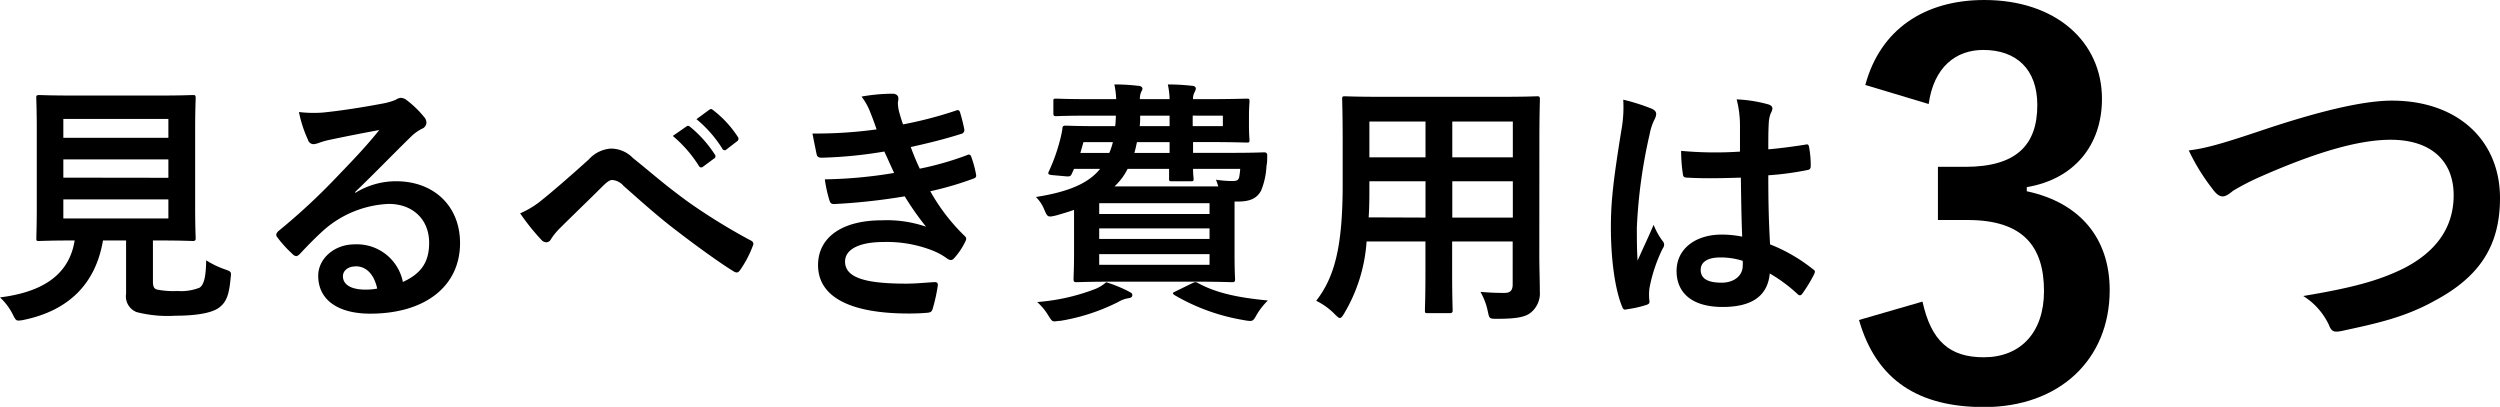
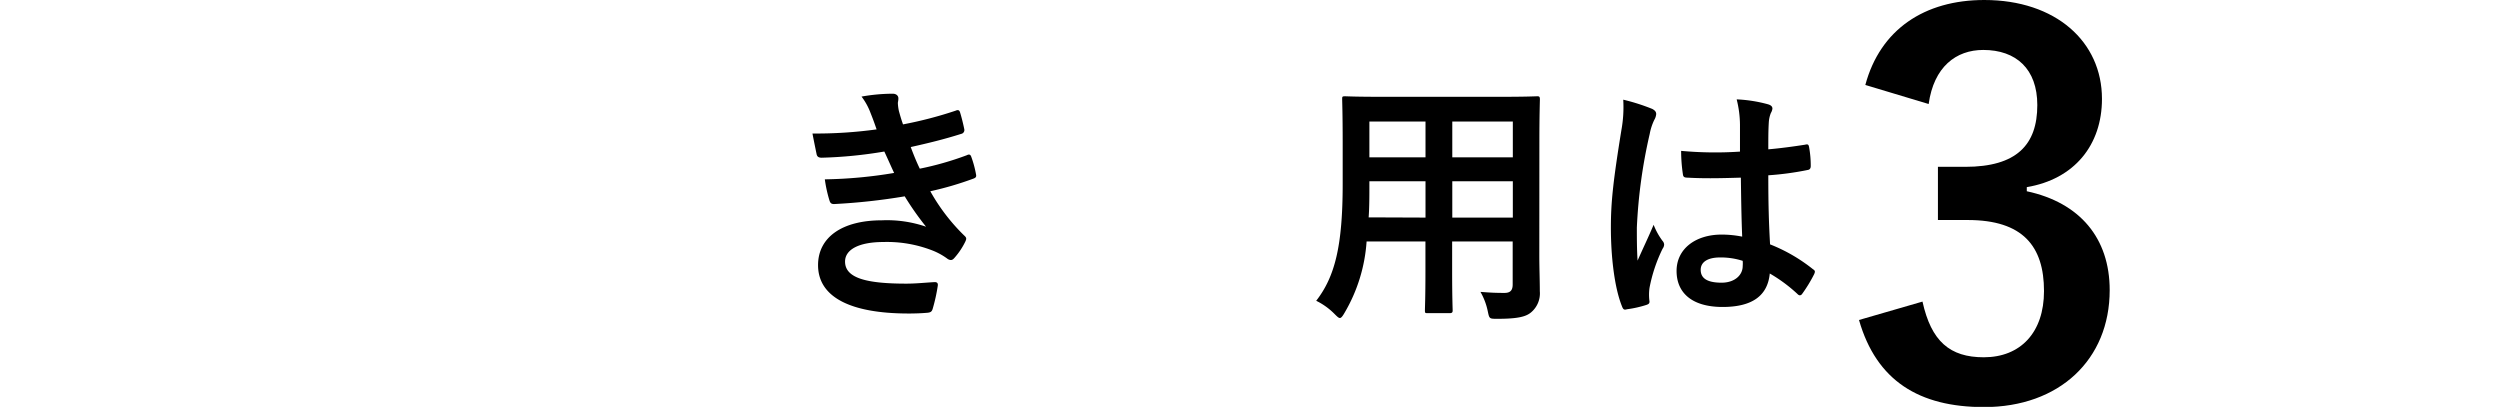
<svg xmlns="http://www.w3.org/2000/svg" viewBox="0 0 339.86 55.31">
  <g id="Layer_2" data-name="Layer 2">
    <g id="内容">
-       <path d="M20.79,38.23c0,.8.18,1.05.63,1.15a11.84,11.84,0,0,0,2.73.18,6.8,6.8,0,0,0,3-.46c.56-.42.84-1.36.88-3.71a12.32,12.32,0,0,0,2.55,1.23c.88.31.88.31.77,1.19-.21,2.45-.66,3.36-1.64,4.06s-3.15,1.05-5.85,1.05a17,17,0,0,1-5.28-.49,2.29,2.29,0,0,1-1.44-2.49V32.69H14c-1,5.92-4.69,9.53-10.74,10.79a3.87,3.87,0,0,1-.74.1c-.35,0-.45-.17-.8-.87A8.14,8.14,0,0,0,0,40.43c6.2-.77,9.45-3.36,10.15-7.74h-.07c-3.39,0-4.51.07-4.72.07-.39,0-.42,0-.42-.38S5,30.84,5,28.11V17.64c0-2.8-.07-4.09-.07-4.34s0-.38.42-.38c.21,0,1.4.07,4.79.07H21.42c3.36,0,4.55-.07,4.8-.07s.38,0,.38.38-.07,1.54-.07,4.34V28.11c0,2.73.07,4.06.07,4.27s0,.38-.38.38-1.44-.07-4.8-.07h-.63ZM8.61,16.17v2.56H22.89V16.17Zm14.28,8V21.67H8.61v2.48Zm0,2.94H8.61v2.59H22.89Z" />
-       <path d="M48.3,26.22a10.52,10.52,0,0,1,5.56-1.58c5.11,0,8.68,3.36,8.68,8.4,0,5.85-4.72,9.6-12.21,9.6-4.41,0-7.07-1.89-7.07-5.15,0-2.34,2.2-4.27,4.93-4.27a6.37,6.37,0,0,1,6.58,5.11c2.45-1.12,3.57-2.66,3.57-5.32,0-3.19-2.24-5.29-5.49-5.29a14.25,14.25,0,0,0-9,3.71c-1,.91-2,1.93-3,3-.24.25-.42.39-.59.39a.88.88,0,0,1-.53-.32,15.78,15.78,0,0,1-2.06-2.28c-.21-.28-.11-.52.17-.8a85,85,0,0,0,8.3-7.74c2.17-2.24,3.81-4,5.42-6-2.1.38-4.58.87-6.75,1.33a9.93,9.93,0,0,0-1.47.42,2.64,2.64,0,0,1-.7.17.79.79,0,0,1-.77-.59,16.88,16.88,0,0,1-1.23-3.78,16.92,16.92,0,0,0,3.26.07c2.13-.21,5.21-.67,7.94-1.19a9.19,9.19,0,0,0,1.93-.53,1.88,1.88,0,0,1,.66-.28,1.3,1.3,0,0,1,.81.28,13.38,13.38,0,0,1,2.34,2.24,1.23,1.23,0,0,1,.39.84.92.92,0,0,1-.6.84,5.92,5.92,0,0,0-1.54,1.12c-2.55,2.49-4.9,4.94-7.56,7.49Zm0,10c-1,0-1.68.59-1.68,1.33,0,1.08,1,1.82,3.05,1.82a8,8,0,0,0,1.61-.14C50.85,37.28,49.8,36.2,48.33,36.2Z" />
-       <path d="M73.79,27.09c1.15-.91,3.67-3.08,6.26-5.42a4.42,4.42,0,0,1,3-1.47,4.17,4.17,0,0,1,3,1.29c2.63,2.1,4.13,3.5,7.56,6A81.37,81.37,0,0,0,102,32.66c.35.14.52.42.35.74a14.74,14.74,0,0,1-1.72,3.29c-.17.24-.31.35-.45.35a.85.85,0,0,1-.49-.18c-1.68-1-5.5-3.78-7.57-5.39-2.52-1.89-5-4.13-7.35-6.2a2.22,2.22,0,0,0-1.54-.8c-.38,0-.73.31-1.19.73-1.71,1.72-4.23,4.13-5.88,5.78a8.32,8.32,0,0,0-1.26,1.54.74.74,0,0,1-.63.42.92.92,0,0,1-.66-.32A30.87,30.87,0,0,1,70.71,29,12.09,12.09,0,0,0,73.79,27.09Zm19.53-9.9c.17-.14.31-.11.52.07A16.08,16.08,0,0,1,97.17,21a.35.35,0,0,1-.11.56l-1.47,1.09a.36.36,0,0,1-.59-.11,17.27,17.27,0,0,0-3.54-4.06Zm3.12-2.28c.21-.14.31-.1.52.07a14.67,14.67,0,0,1,3.33,3.61.41.41,0,0,1-.11.63l-1.4,1.08a.35.35,0,0,1-.59-.1,16.53,16.53,0,0,0-3.51-4Z" />
      <path d="M118.35,15.37a8.6,8.6,0,0,0-1.23-2.24,24.32,24.32,0,0,1,4.24-.39c.49,0,.77.28.77.63s-.07.46-.07.67a6.35,6.35,0,0,0,.14,1.05c.25.91.35,1.22.56,1.82a54.38,54.38,0,0,0,7.14-1.86c.32-.14.49-.1.6.18.21.66.45,1.64.59,2.34a.53.53,0,0,1-.42.63c-2.34.74-4.48,1.26-6.86,1.79.32.87.77,2,1.23,2.94a41.84,41.84,0,0,0,6.37-1.82c.35-.18.52-.11.63.21a14.08,14.08,0,0,1,.63,2.31c.07.31.07.49-.28.63A43.86,43.86,0,0,1,126.47,26,26.25,26.25,0,0,0,131.06,32c.35.31.35.45.17.84A9.71,9.71,0,0,1,129.8,35c-.21.25-.35.35-.56.35a.93.93,0,0,1-.49-.21,8.94,8.94,0,0,0-2.07-1.12,17,17,0,0,0-6.58-1.12c-3.29,0-5.22,1-5.22,2.66,0,2.28,3,3,8.34,3,1.29,0,2.59-.14,3.85-.21.35,0,.45.18.42.46a23.42,23.42,0,0,1-.7,3.18c-.11.35-.25.49-.74.53-.8.07-1.64.1-2.52.1-8,0-12.32-2.27-12.32-6.58,0-3.75,3.22-6.09,8.68-6.09a16.31,16.31,0,0,1,6,.87,39.64,39.64,0,0,1-2.9-4.13,82.83,82.83,0,0,1-9.6,1.05c-.38,0-.52-.14-.63-.49a18.2,18.2,0,0,1-.63-2.87,61.68,61.68,0,0,0,9.42-.87c-.35-.74-.87-1.93-1.33-2.91a59.87,59.87,0,0,1-8.51.84c-.42,0-.63-.14-.7-.49s-.35-1.68-.56-2.8a60.27,60.27,0,0,0,8.72-.56C118.91,16.84,118.7,16.24,118.35,15.37Z" />
-       <path d="M159,13.48a10.74,10.74,0,0,0-.24-2,29.6,29.6,0,0,1,3.25.18c.35,0,.56.17.56.38a1.72,1.72,0,0,1-.21.56,1.72,1.72,0,0,0-.17.88h1.61c3.64,0,5.43-.07,5.64-.07.38,0,.42,0,.42.38s-.07.74-.07,2V17c0,1.3.07,1.82.07,2,0,.35,0,.38-.42.38-.21,0-2-.07-5.64-.07h-1.61v1.47h4.9c3.4,0,4.59-.07,4.8-.07s.42.14.38.42c0,.56,0,.95-.1,1.44a10,10,0,0,1-.74,3.36c-.59,1.08-1.57,1.47-3.15,1.47h-.45v7.21c0,2.21.07,3.15.07,3.36s0,.39-.39.39-1.89-.07-5.11-.07h-11c-3.22,0-4.86.07-5.07.07s-.39,0-.39-.39.07-1.36.07-3.71V28.53c-.77.28-1.61.52-2.48.77-1.05.24-1.12.24-1.54-.74a5.25,5.25,0,0,0-1.16-1.78c4.48-.7,7.18-1.89,8.72-3.82H146l-.28.63c-.14.32-.25.42-.7.39L143,23.8c-.53-.07-.56-.17-.42-.49A24.29,24.29,0,0,0,144,19.43a16.4,16.4,0,0,0,.42-1.86c0-.38.1-.49.42-.49s1.36.07,4.76.07h2c.07-.45.07-.91.1-1.43h-3.39c-3.36,0-4.52.07-4.73.07s-.38,0-.38-.35V13.79c0-.35,0-.38.38-.38s1.37.07,4.73.07h3.43a11.61,11.61,0,0,0-.25-2c1.3,0,2.17.07,3.19.18.35,0,.63.17.63.38s-.14.35-.21.56a2.13,2.13,0,0,0-.14.88Zm-5.56,26.15c.35.17.49.24.49.49s-.18.38-.53.42a3.94,3.94,0,0,0-1.4.52,27.19,27.19,0,0,1-7.87,2.56c-.32,0-.6.07-.74.07-.38,0-.45-.14-.84-.74A8.06,8.06,0,0,0,141,41.06a27.83,27.83,0,0,0,7.91-1.78,5.3,5.3,0,0,0,1.47-.91A18.3,18.3,0,0,1,153.46,39.63ZM150.8,20.79a8.74,8.74,0,0,0,.49-1.47h-4l-.42,1.47Zm-1.37,6.83v1.47h15V27.62Zm15,4.86V31.05h-15v1.43Zm0,2.07h-15V36h15Zm1.19-9.21c-.1-.31-.21-.66-.32-.91a14.71,14.71,0,0,0,2.24.18c.6,0,.81-.11.92-.53a9.74,9.74,0,0,0,.14-1.12h-6.41c0,.77.07,1.19.07,1.3,0,.35,0,.38-.39.38h-2.52c-.38,0-.42,0-.42-.38,0-.14,0-.56,0-1.3h-5.64a8.15,8.15,0,0,1-1.78,2.38ZM159,20.79V19.32h-4.44c-.11.53-.21,1-.35,1.47Zm0-3.64V15.72H155c0,.49,0,1-.07,1.43Zm3,21.39c.45-.21.52-.24.84-.07,2.55,1.4,5.57,2,9.52,2.38A9.17,9.17,0,0,0,170.72,43c-.28.49-.42.63-.77.63a4.94,4.94,0,0,1-.84-.11,27.51,27.51,0,0,1-9.42-3.39c-.35-.25-.32-.32.14-.53Zm.14-22.82v1.43h4.1V15.72Z" />
      <path d="M209.26,34.76c0,1.61.07,3.4.07,4.83a3.37,3.37,0,0,1-1.15,2.84c-.67.59-1.72.91-4.62.91-1.09,0-1.09,0-1.3-1a8.92,8.92,0,0,0-1-2.66c1.44.11,2.1.14,3.26.14.8,0,1.12-.35,1.12-1.15V32.83h-8.23V37c0,3.4.07,5,.07,5.18s0,.39-.38.39h-3c-.35,0-.39,0-.39-.39s.07-1.78.07-5.18V32.83h-8a22,22,0,0,1-3,9.7c-.28.49-.46.7-.63.7s-.35-.17-.74-.56a9.14,9.14,0,0,0-2.48-1.78c2.55-3.29,3.6-7.46,3.6-15.9V19.25c0-3.64-.07-5.53-.07-5.74,0-.38,0-.42.42-.42.21,0,1.44.07,4.8.07h16.45c3.39,0,4.58-.07,4.83-.07s.38,0,.38.42c0,.21-.07,2.1-.07,5.74Zm-15.47-5.18V24.64h-7.63V25c0,1.68,0,3.18-.1,4.55Zm0-8.19V16.52h-7.63v4.87Zm3.64-4.87v4.87h8.23V16.52Zm8.23,13.06V24.64h-8.23v4.94Z" />
      <path d="M224.62,14.81c.39.21.53.42.53.7a1.82,1.82,0,0,1-.25.77,7.5,7.5,0,0,0-.63,1.92,70.06,70.06,0,0,0-1.75,12.74c0,1.4,0,3,.1,4.49.71-1.62,1.44-3.12,2.18-4.87a9.35,9.35,0,0,0,1.22,2.2.78.78,0,0,1,.21.49,1,1,0,0,1-.21.56,20.9,20.9,0,0,0-1.78,5.33,6.85,6.85,0,0,0,0,1.85c0,.25-.1.35-.42.46a15,15,0,0,1-2.63.59c-.38.11-.52.07-.7-.42-1-2.48-1.5-6.65-1.5-10.68,0-3.36.28-6.16,1.43-13.26a17.36,17.36,0,0,0,.25-4.13A27.33,27.33,0,0,1,224.62,14.81Zm12,9.34c-2.38.07-4.83.14-7.21,0-.45,0-.59-.11-.63-.46a21.47,21.47,0,0,1-.24-3.18,50.62,50.62,0,0,0,8,.1c0-1.26,0-2.38,0-3.67a14.42,14.42,0,0,0-.45-3.43,19.12,19.12,0,0,1,4.23.66c.39.11.63.28.63.6a1.49,1.49,0,0,1-.21.59,4.13,4.13,0,0,0-.28,1.23c-.07,1.19-.07,2.1-.07,3.71,1.65-.14,3.47-.39,5-.63.42-.11.49,0,.56.42a14,14,0,0,1,.21,2.48c0,.32-.14.49-.38.53a40.31,40.31,0,0,1-5.39.73c0,3.92.07,6.37.24,9.39a22.53,22.53,0,0,1,5.81,3.36c.32.21.35.31.18.7A19.53,19.53,0,0,1,245,39.94a.43.43,0,0,1-.32.21.49.49,0,0,1-.31-.17,20.73,20.73,0,0,0-3.78-2.8c-.28,2.94-2.28,4.55-6.41,4.55s-6.26-1.89-6.26-4.9,2.59-4.94,6.12-4.94a14.22,14.22,0,0,1,2.8.28C236.73,29.47,236.7,26.92,236.66,24.15ZM233.83,35c-1.65,0-2.63.6-2.63,1.68s.77,1.75,2.84,1.75c1.75,0,2.87-1,2.87-2.27a4.29,4.29,0,0,0,0-.7A9.73,9.73,0,0,0,233.83,35Z" />
      <path d="M253.58,11.55C255.61,4,261.63,0,269.75,0c9.73,0,16,5.67,16,13.44,0,6.3-3.78,10.92-10.22,12V26c7.21,1.54,11.27,6.37,11.27,13.44,0,9.46-6.86,15.9-17.08,15.9-8.82,0-14.63-3.57-17-11.84L261.35,41c1.19,5.39,3.71,7.57,8.33,7.57,5,0,8.19-3.37,8.19-9,0-6.09-2.87-9.66-10.36-9.66h-4.06V22.68h3.71c7,0,9.8-3,9.8-8.4,0-4.9-2.87-7.49-7.35-7.49-3.71,0-6.72,2.31-7.42,7.35Z" />
-       <path d="M307.16,17.83c7.7-2.6,13.95-4.15,18-4.15,8.95,0,14.7,5.4,14.7,13.25,0,6.55-2.85,10.71-8.8,13.91-4.2,2.35-8.1,3.15-12.7,4.15-1,.2-1.4.15-1.75-.8a9.28,9.28,0,0,0-3.5-3.95c6.6-1.1,10.15-2.05,13.55-3.7,4.25-2.15,6.9-5.36,6.9-10S330.51,19,325,19c-4.5,0-10.45,1.8-18,5.15a31.83,31.83,0,0,0-3.45,1.8c-.7.6-1.11.75-1.36.75-.5,0-.89-.3-1.44-1.05a28,28,0,0,1-3.2-5.2C299.65,20.18,301.5,19.73,307.16,17.83Z" />
    </g>
  </g>
</svg>